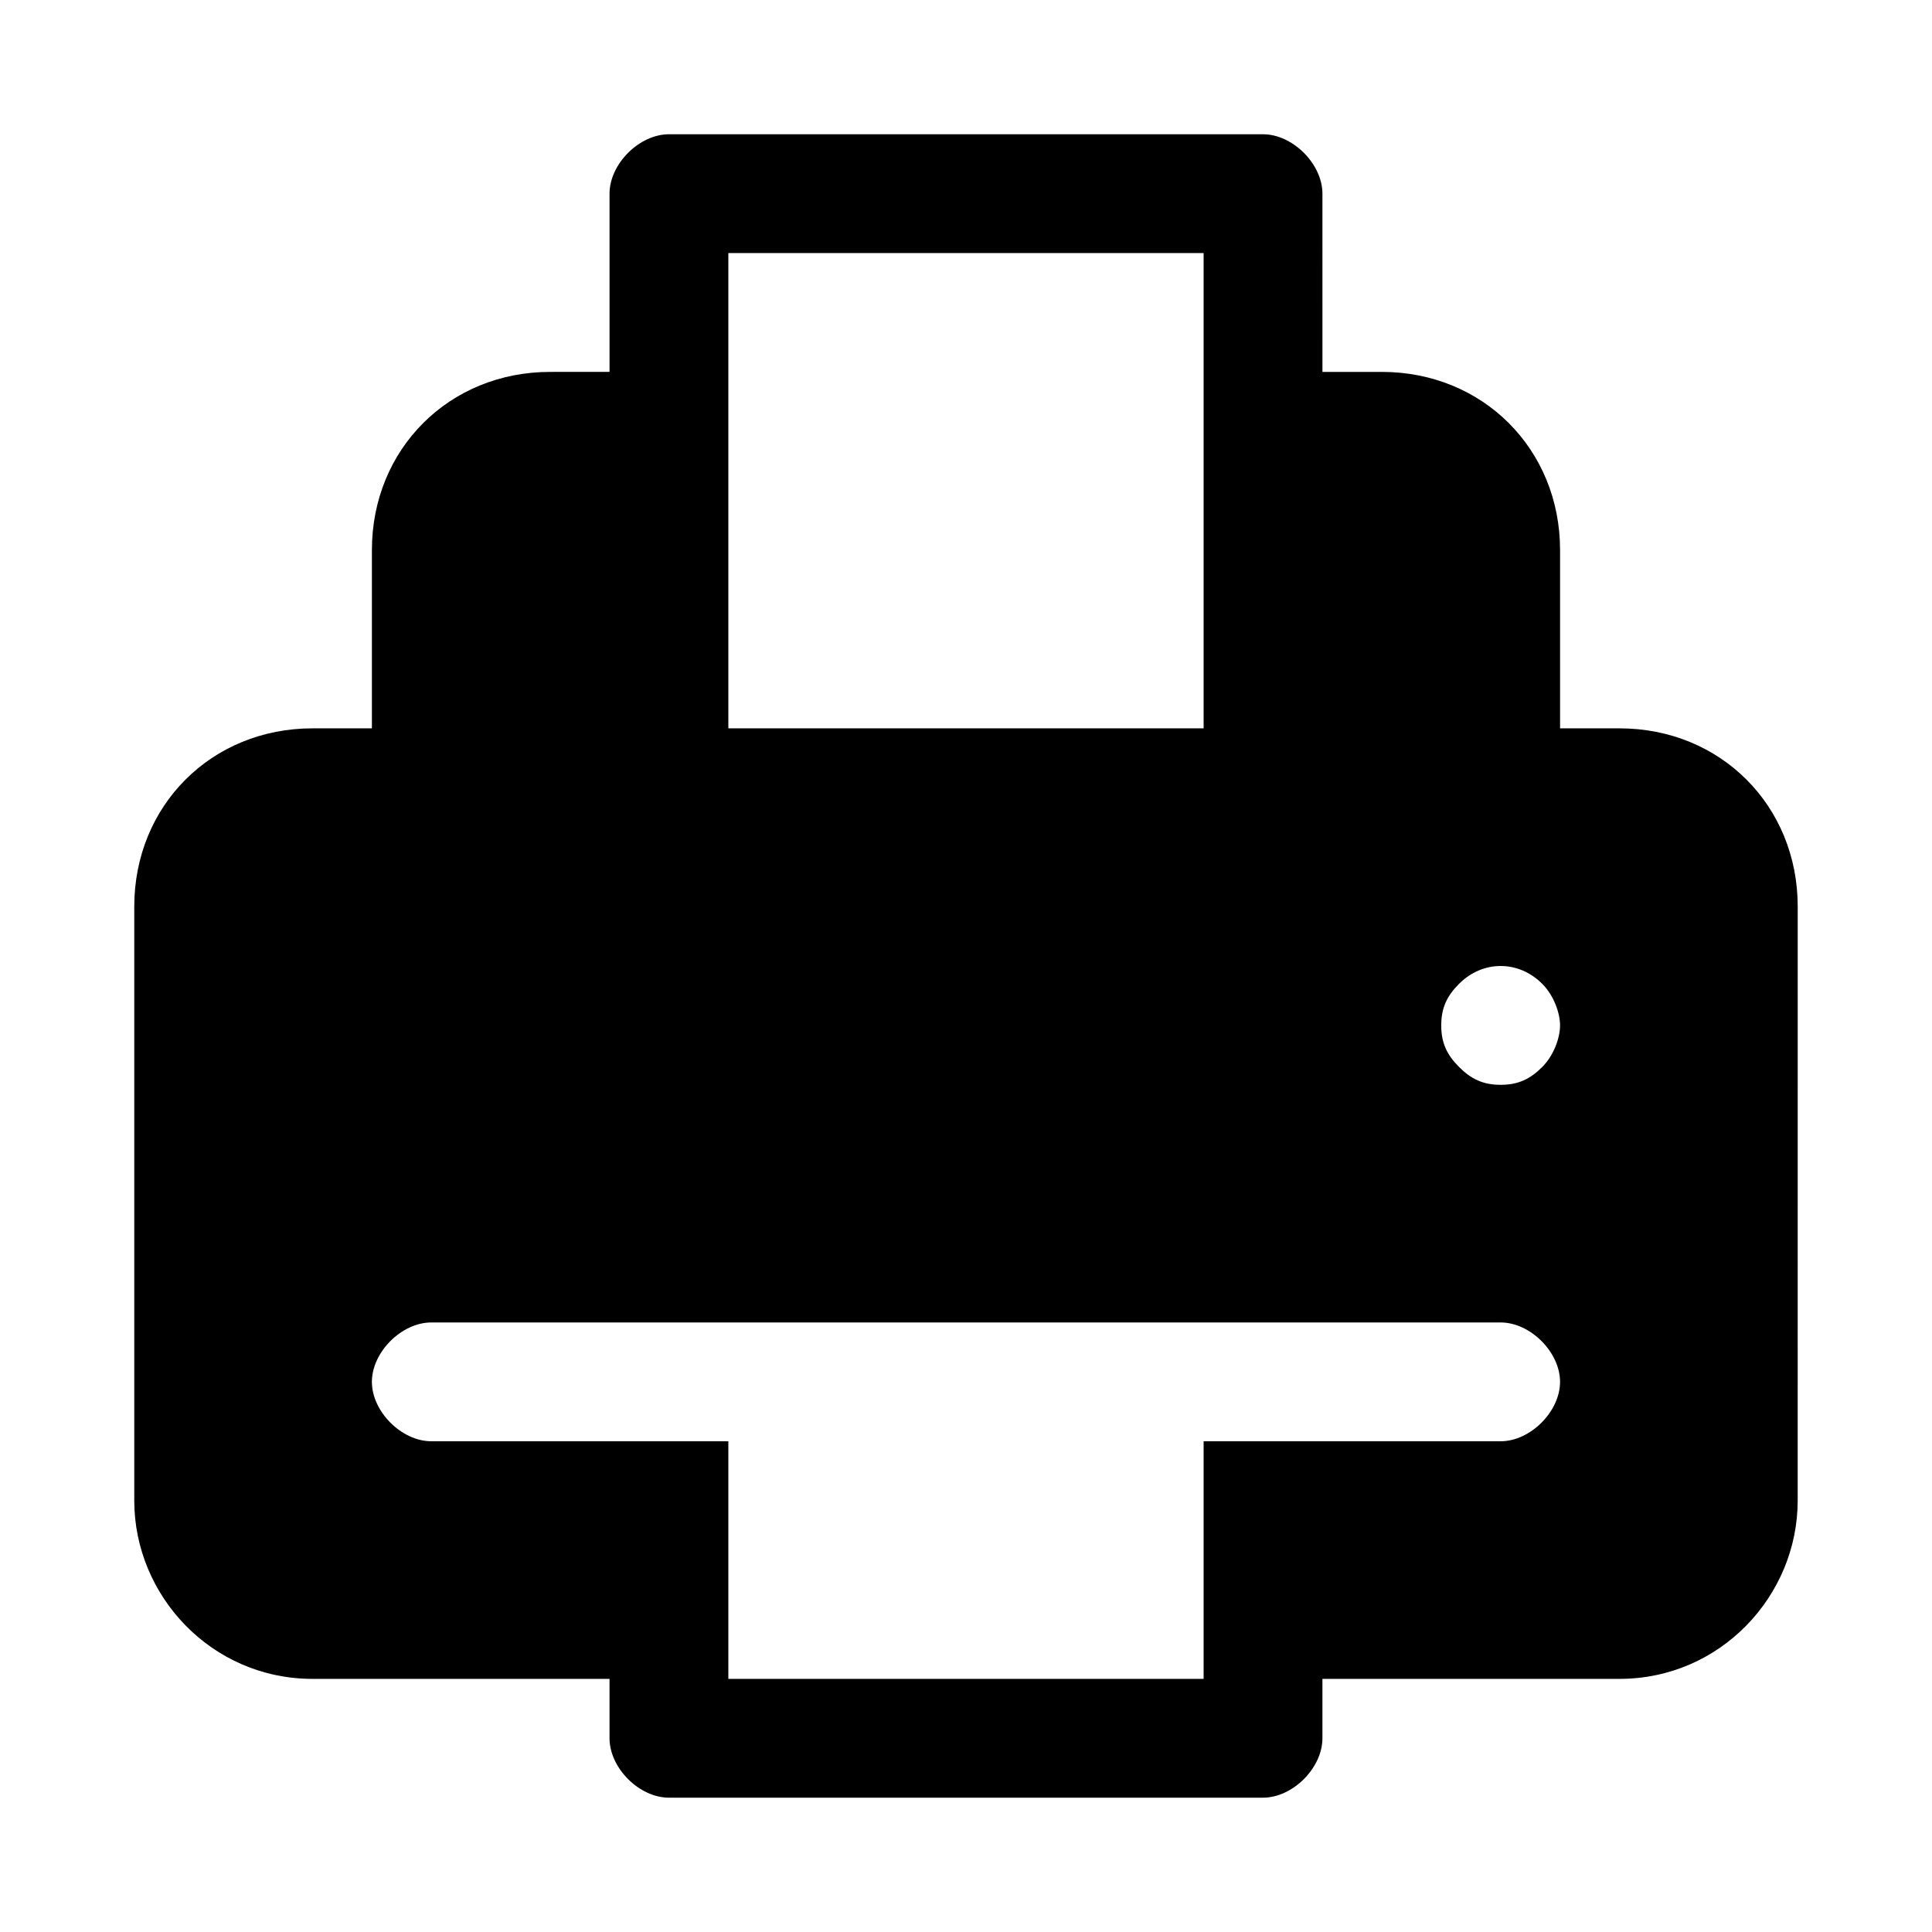
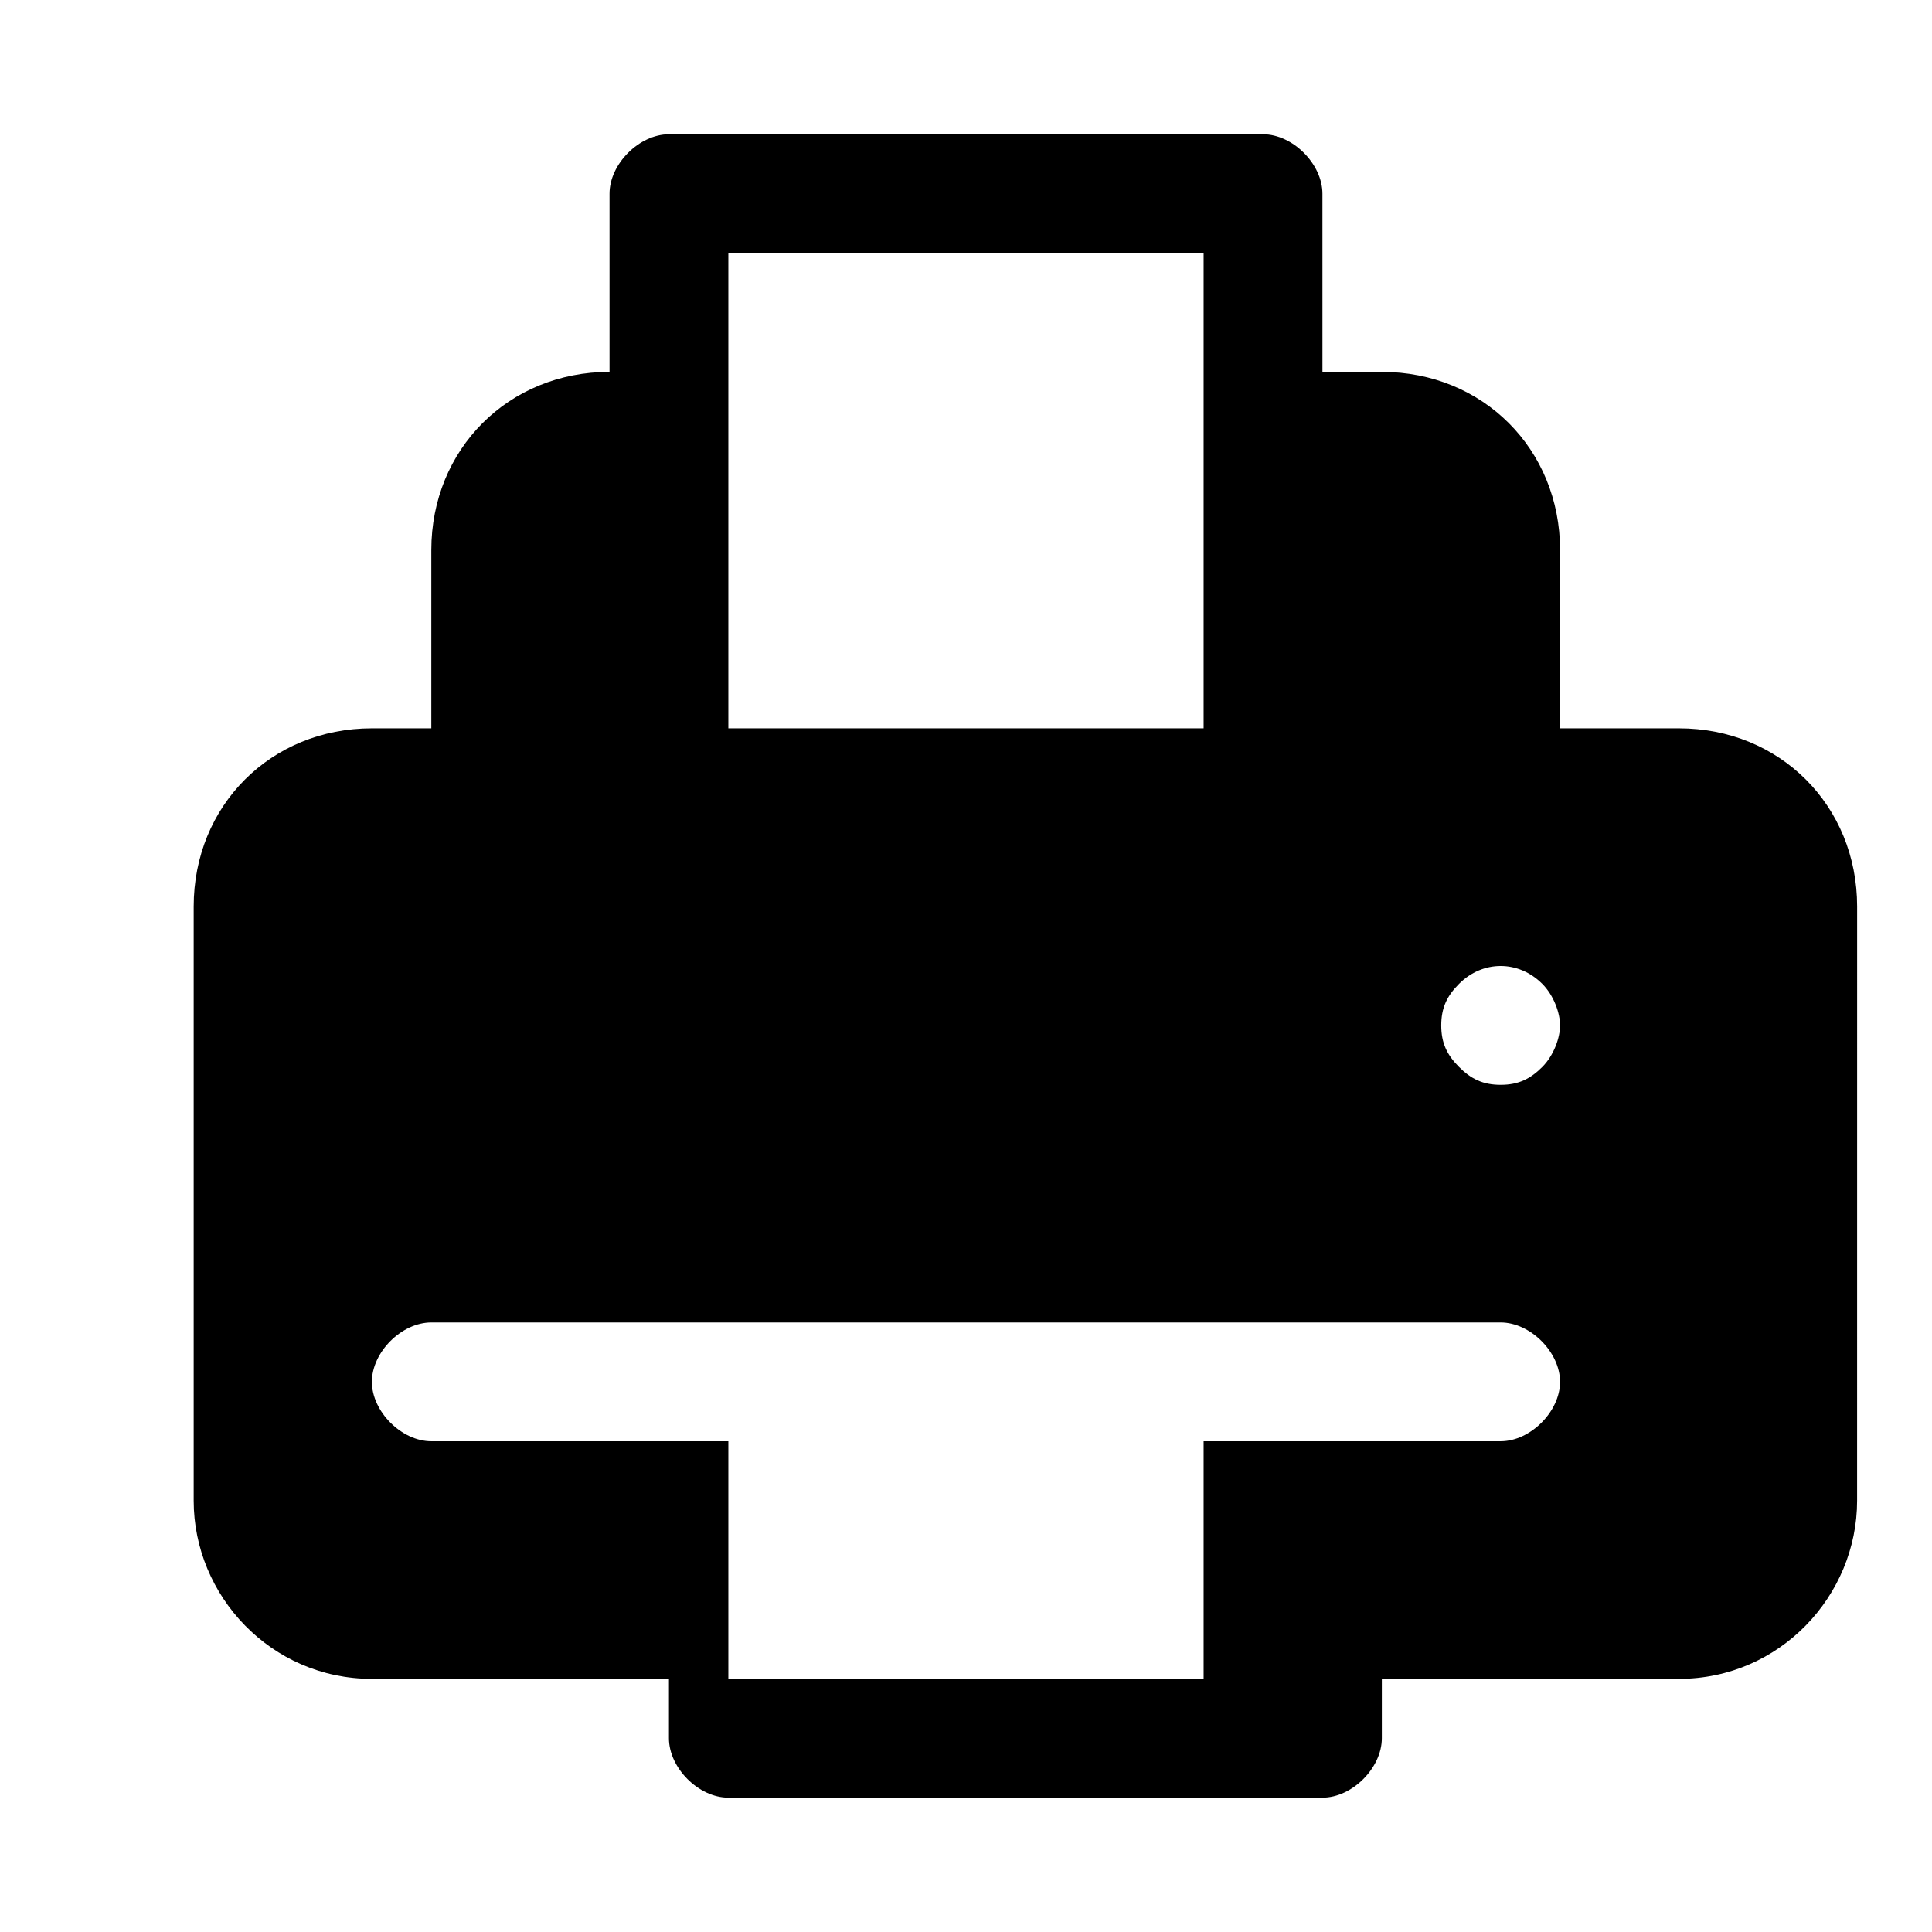
<svg xmlns="http://www.w3.org/2000/svg" fill="#000000" width="800px" height="800px" version="1.1" viewBox="144 144 512 512">
-   <path d="m573.18 337.02h-15.742l-0.004-47.234c0-26.766-20.469-47.23-47.23-47.23h-15.742l-0.004-47.234c0-7.871-7.871-15.742-15.742-15.742h-157.44c-7.871 0-15.742 7.871-15.742 15.742v47.23l-15.746 0.004c-26.766 0-47.23 20.465-47.23 47.23v47.23l-15.746 0.004c-26.766 0-47.23 20.469-47.23 47.23v157.44c0 25.191 20.469 47.23 47.23 47.23h78.719v15.742c0 7.871 7.871 15.742 15.742 15.742h157.44c7.871 0 15.742-7.871 15.742-15.742v-15.742h78.719c26.766 0 47.23-22.043 47.23-47.23l0.008-157.44c0-26.766-20.465-47.23-47.23-47.23zm-236.16-125.95h125.95v125.95h-125.95zm204.67 314.88h-78.719v62.977h-125.95v-62.977h-78.723c-7.871 0-15.742-7.871-15.742-15.742 0-7.871 7.871-15.742 15.742-15.742h283.39c7.871 0 15.742 7.871 15.742 15.742 0 7.871-7.871 15.742-15.742 15.742zm11.02-99.188c-3.148 3.152-6.297 4.727-11.02 4.727-4.723 0-7.871-1.574-11.02-4.723-3.152-3.152-4.727-6.301-4.727-11.023 0-4.723 1.574-7.871 4.723-11.02 6.297-6.297 15.742-6.297 22.043 0 3.148 3.148 4.723 7.871 4.723 11.02 0 3.148-1.574 7.871-4.723 11.02z" />
+   <path d="m573.18 337.02h-15.742l-0.004-47.234c0-26.766-20.469-47.23-47.23-47.23h-15.742l-0.004-47.234c0-7.871-7.871-15.742-15.742-15.742h-157.44c-7.871 0-15.742 7.871-15.742 15.742v47.23c-26.766 0-47.23 20.465-47.23 47.23v47.23l-15.746 0.004c-26.766 0-47.23 20.469-47.23 47.23v157.44c0 25.191 20.469 47.23 47.23 47.23h78.719v15.742c0 7.871 7.871 15.742 15.742 15.742h157.44c7.871 0 15.742-7.871 15.742-15.742v-15.742h78.719c26.766 0 47.23-22.043 47.23-47.23l0.008-157.44c0-26.766-20.465-47.23-47.23-47.23zm-236.16-125.95h125.95v125.95h-125.95zm204.67 314.88h-78.719v62.977h-125.95v-62.977h-78.723c-7.871 0-15.742-7.871-15.742-15.742 0-7.871 7.871-15.742 15.742-15.742h283.39c7.871 0 15.742 7.871 15.742 15.742 0 7.871-7.871 15.742-15.742 15.742zm11.02-99.188c-3.148 3.152-6.297 4.727-11.02 4.727-4.723 0-7.871-1.574-11.02-4.723-3.152-3.152-4.727-6.301-4.727-11.023 0-4.723 1.574-7.871 4.723-11.02 6.297-6.297 15.742-6.297 22.043 0 3.148 3.148 4.723 7.871 4.723 11.02 0 3.148-1.574 7.871-4.723 11.02z" />
</svg>